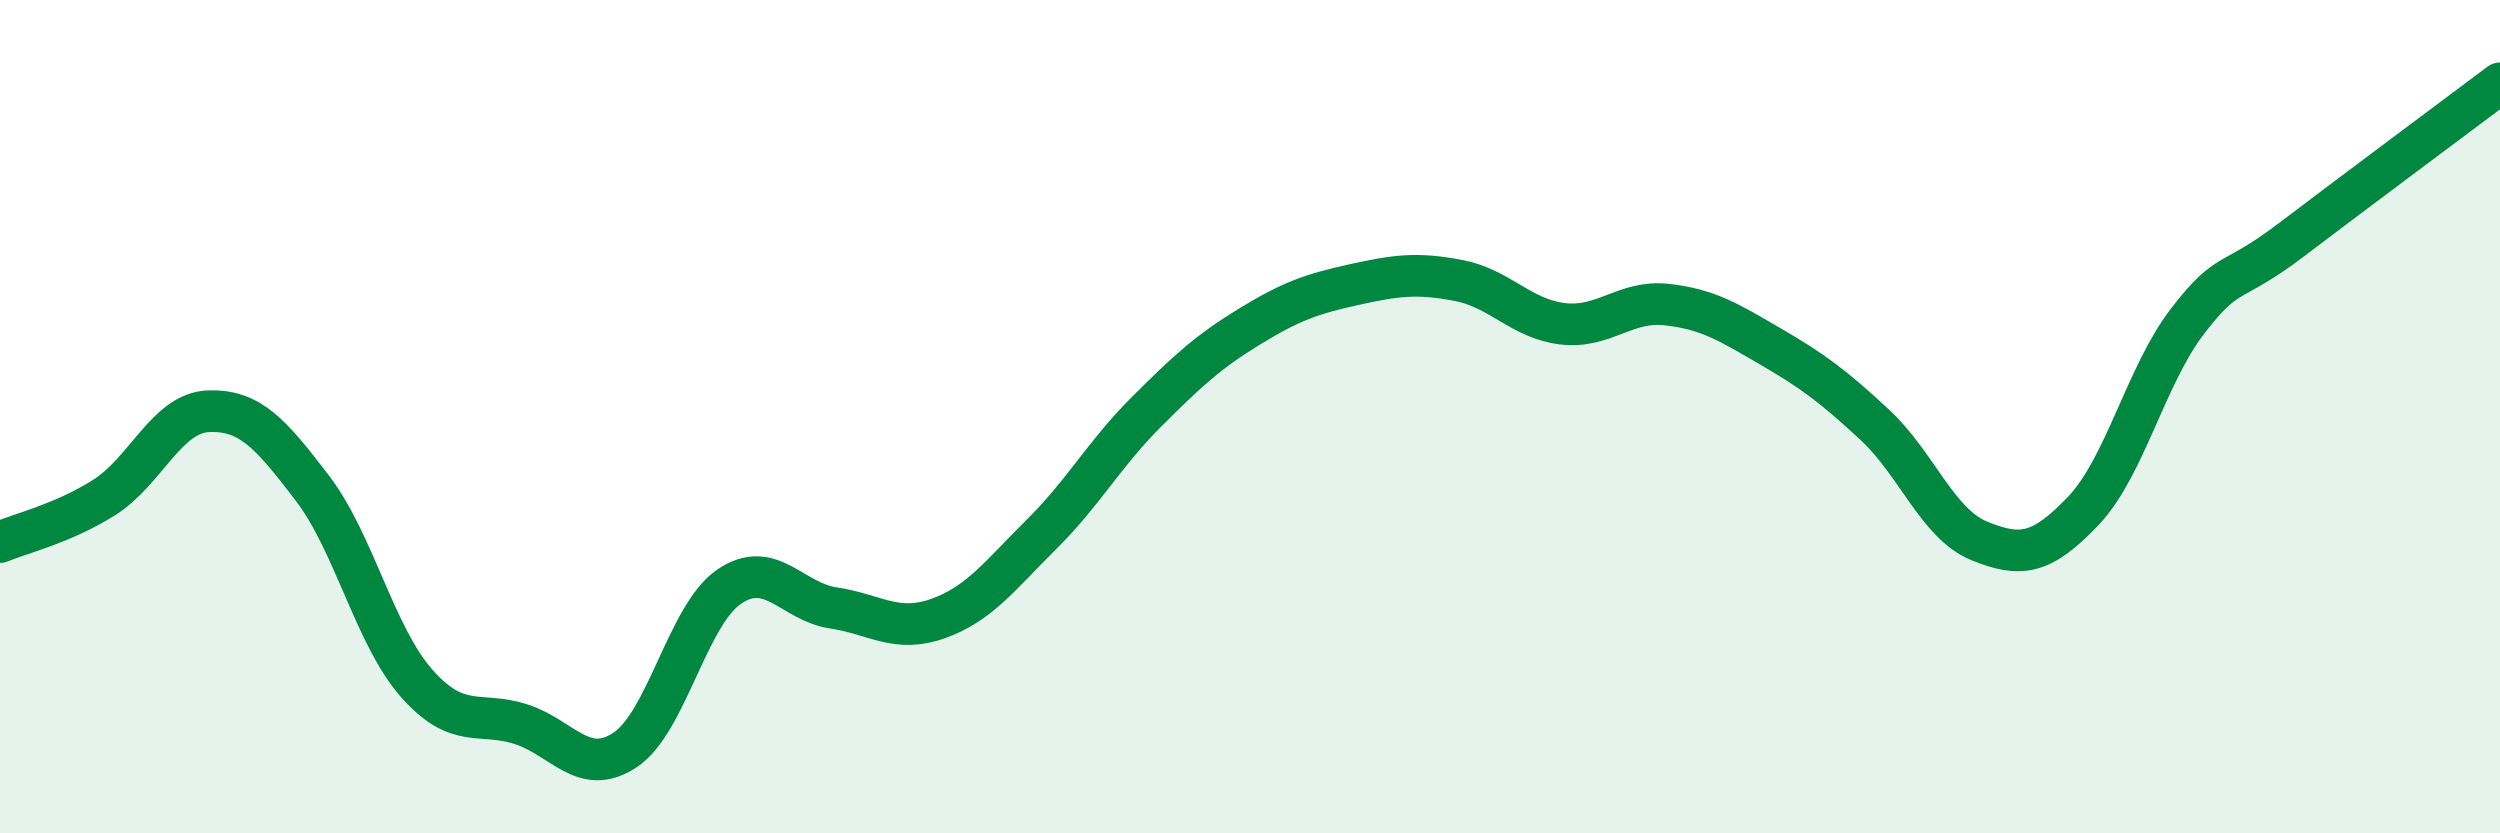
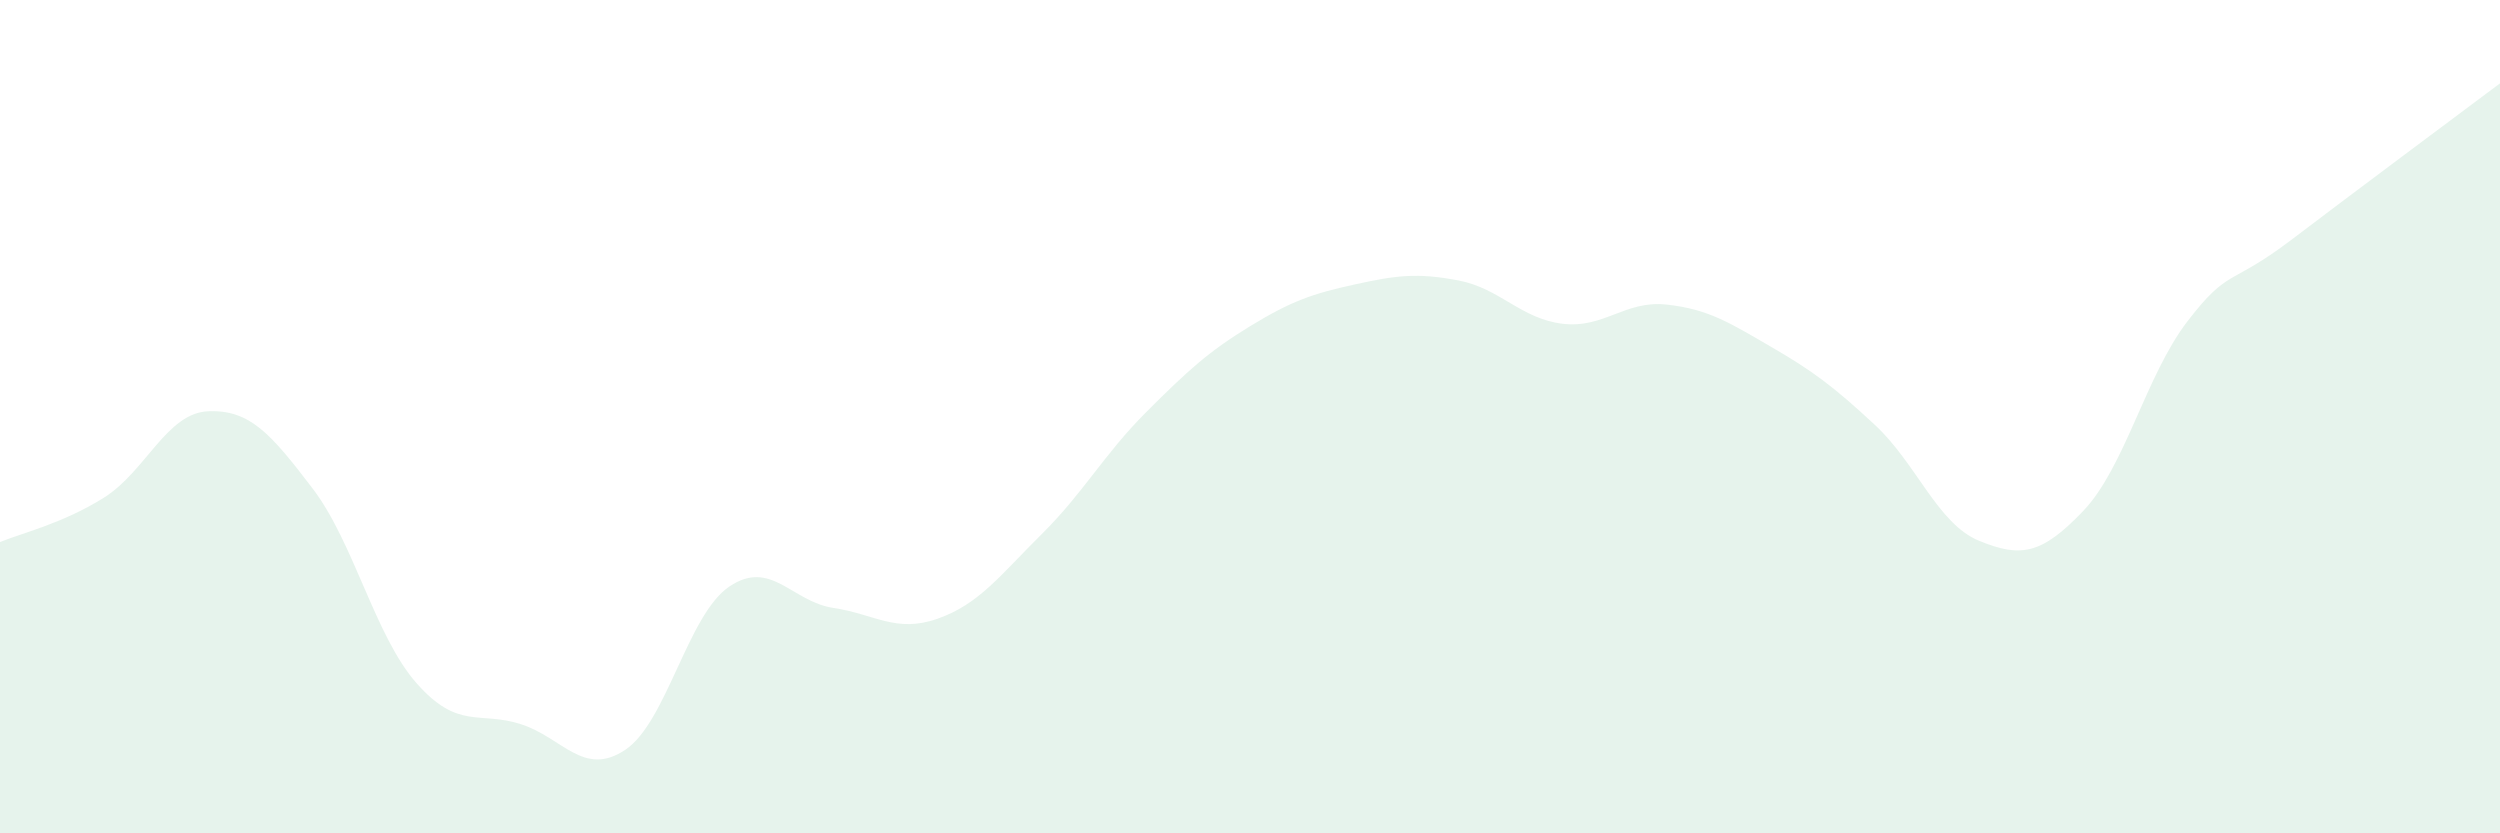
<svg xmlns="http://www.w3.org/2000/svg" width="60" height="20" viewBox="0 0 60 20">
  <path d="M 0,13.01 C 0.5,12.8 1.5,12.57 2.5,11.94 C 3.5,11.31 4,9.91 5,9.87 C 6,9.83 6.5,10.41 7.5,11.72 C 8.5,13.03 9,15.27 10,16.4 C 11,17.53 11.5,17.06 12.5,17.38 C 13.5,17.7 14,18.66 15,18 C 16,17.34 16.5,14.76 17.5,14.08 C 18.5,13.4 19,14.44 20,14.59 C 21,14.74 21.5,15.2 22.5,14.85 C 23.5,14.5 24,13.81 25,12.82 C 26,11.83 26.5,10.9 27.5,9.9 C 28.5,8.9 29,8.44 30,7.83 C 31,7.22 31.5,7.05 32.5,6.83 C 33.5,6.61 34,6.54 35,6.73 C 36,6.92 36.5,7.65 37.5,7.77 C 38.5,7.89 39,7.2 40,7.31 C 41,7.42 41.5,7.74 42.5,8.32 C 43.5,8.9 44,9.27 45,10.2 C 46,11.13 46.5,12.57 47.5,12.98 C 48.5,13.39 49,13.31 50,12.26 C 51,11.21 51.5,9.01 52.5,7.71 C 53.5,6.41 53.5,6.89 55,5.75 C 56.5,4.61 59,2.75 60,2L60 20L0 20Z" fill="#008740" opacity="0.1" stroke-linecap="round" stroke-linejoin="round" />
-   <path d="M 0,13.01 C 0.5,12.8 1.5,12.57 2.5,11.94 C 3.5,11.31 4,9.91 5,9.87 C 6,9.83 6.5,10.41 7.5,11.72 C 8.5,13.03 9,15.27 10,16.4 C 11,17.53 11.5,17.06 12.5,17.38 C 13.5,17.7 14,18.66 15,18 C 16,17.34 16.5,14.76 17.5,14.08 C 18.5,13.4 19,14.44 20,14.59 C 21,14.74 21.5,15.2 22.5,14.85 C 23.5,14.5 24,13.81 25,12.82 C 26,11.83 26.5,10.9 27.5,9.9 C 28.5,8.9 29,8.44 30,7.83 C 31,7.22 31.5,7.05 32.5,6.83 C 33.5,6.61 34,6.54 35,6.73 C 36,6.92 36.5,7.65 37.5,7.77 C 38.5,7.89 39,7.2 40,7.31 C 41,7.42 41.5,7.74 42.5,8.32 C 43.5,8.9 44,9.27 45,10.2 C 46,11.13 46.5,12.57 47.5,12.98 C 48.5,13.39 49,13.31 50,12.26 C 51,11.21 51.5,9.01 52.5,7.71 C 53.5,6.41 53.5,6.89 55,5.75 C 56.5,4.61 59,2.75 60,2" stroke="#008740" stroke-width="1" fill="none" stroke-linecap="round" stroke-linejoin="round" />
</svg>